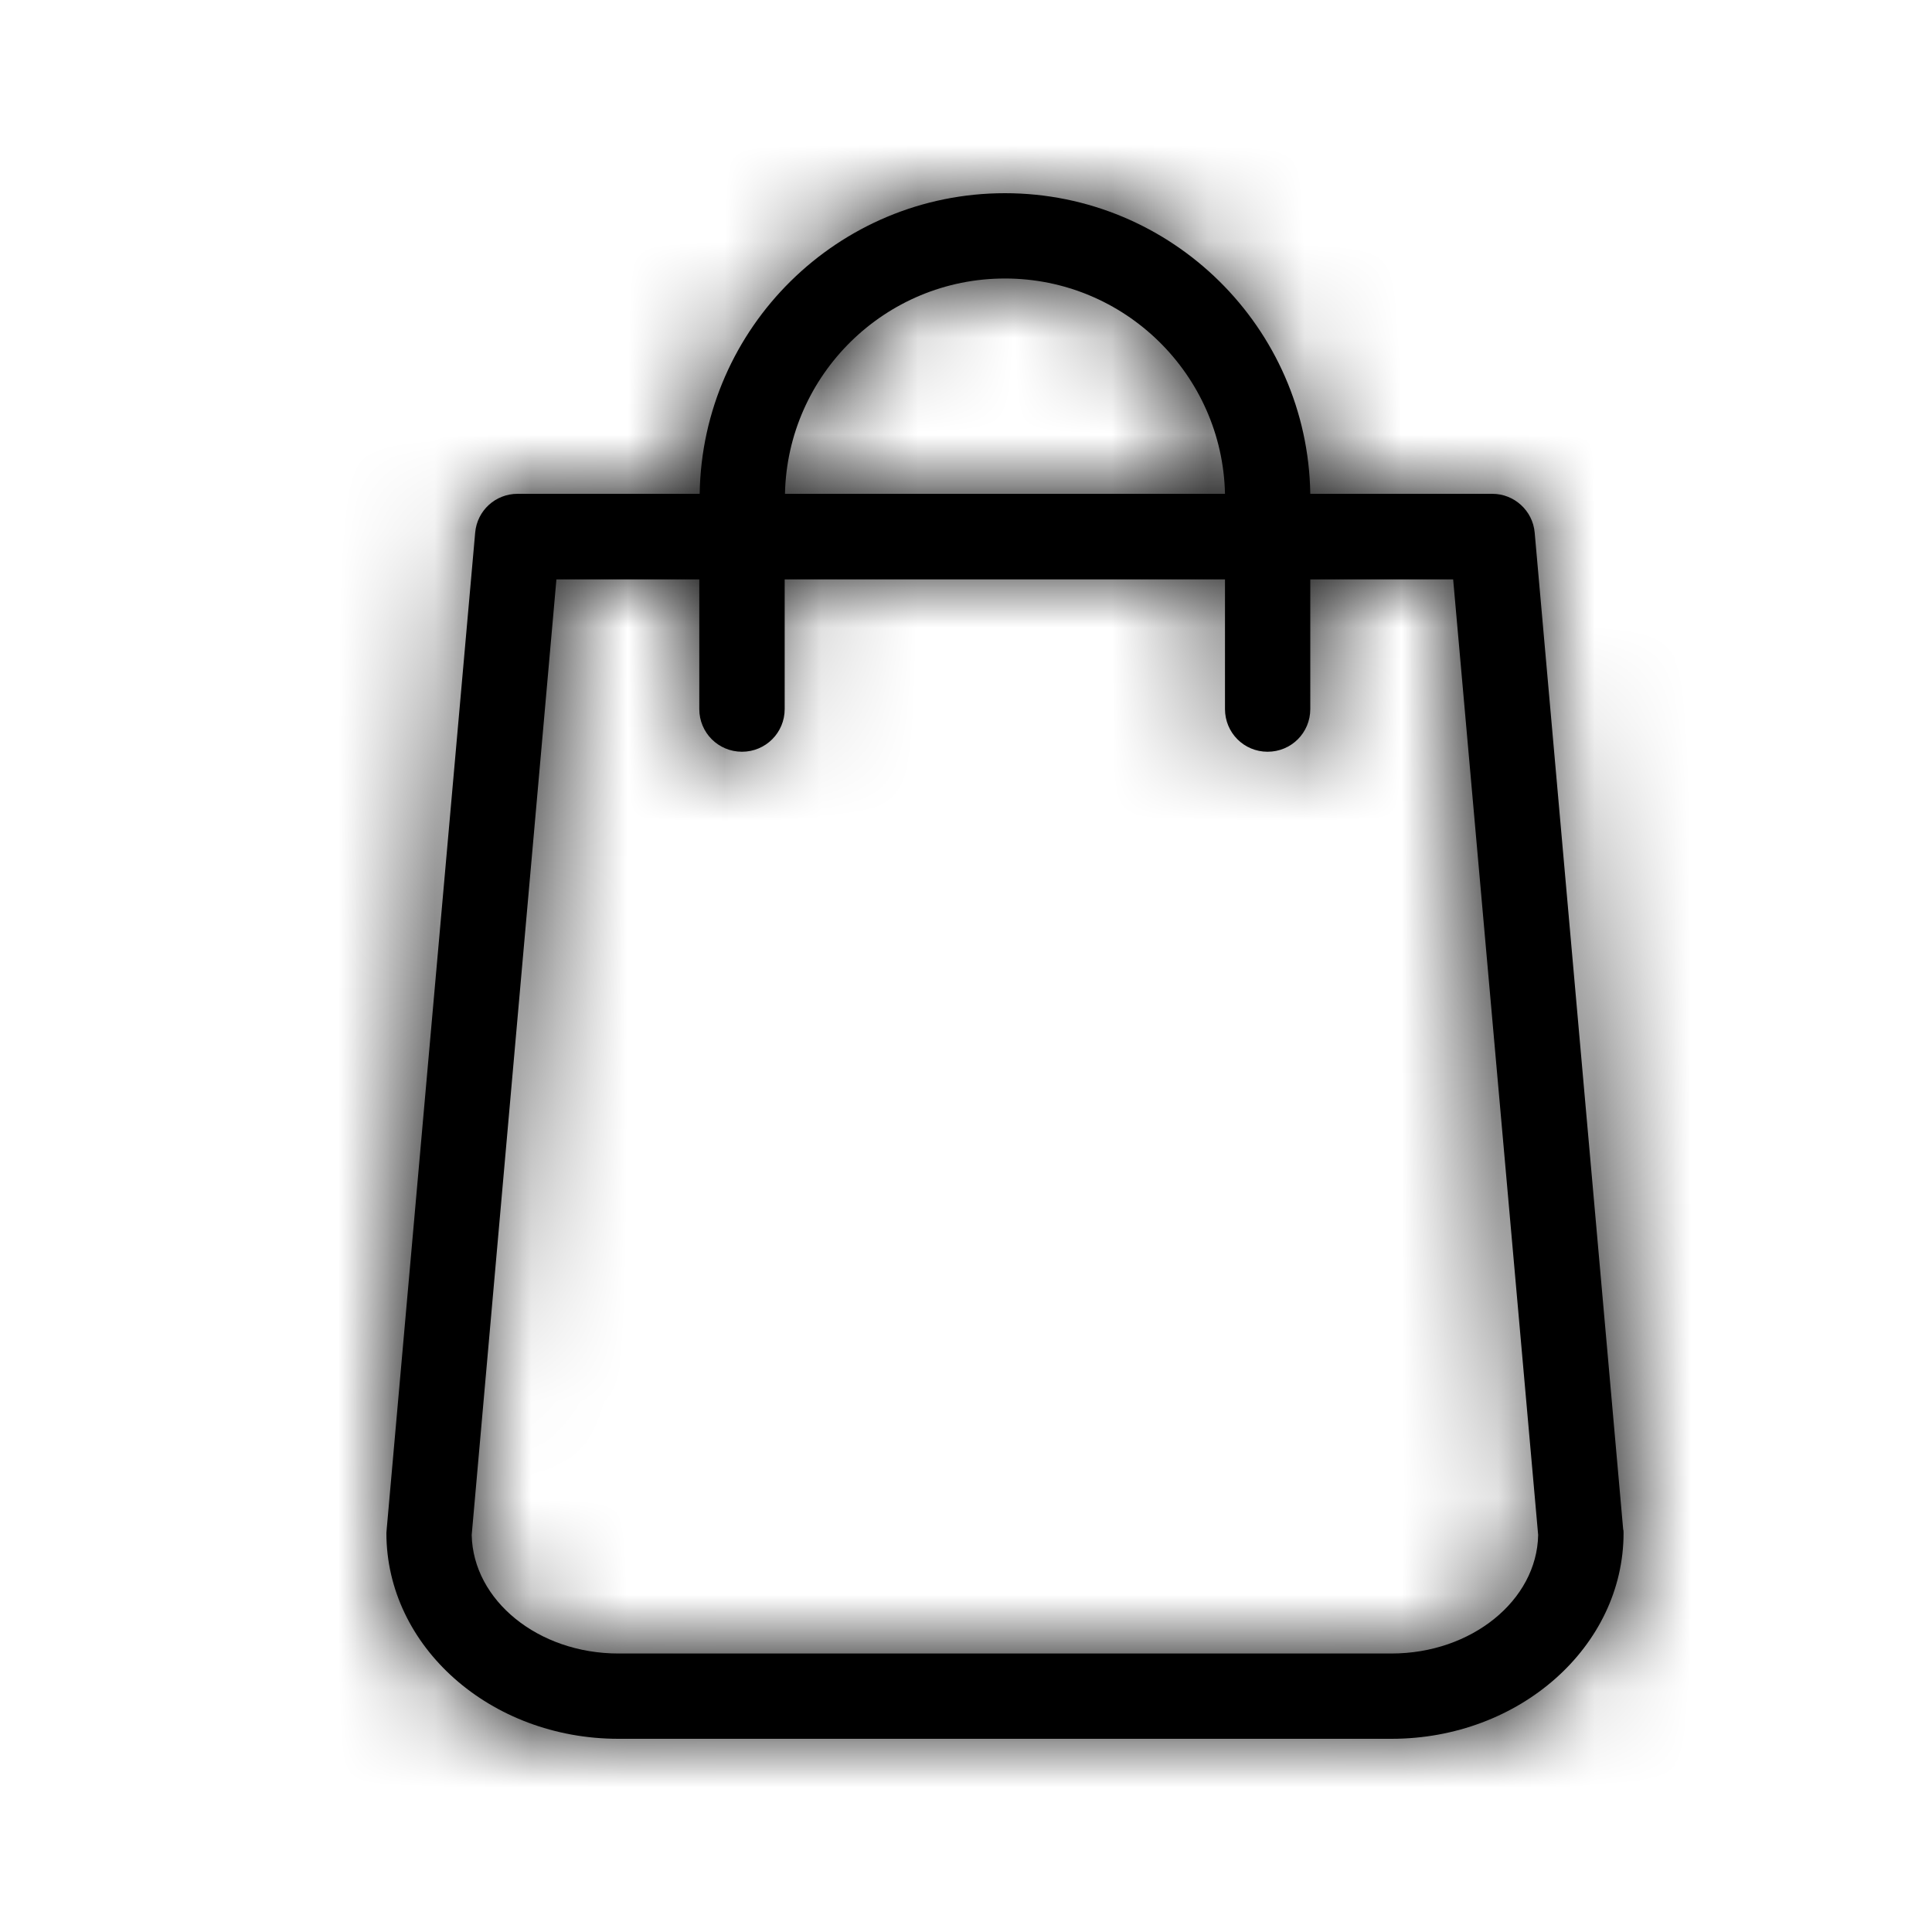
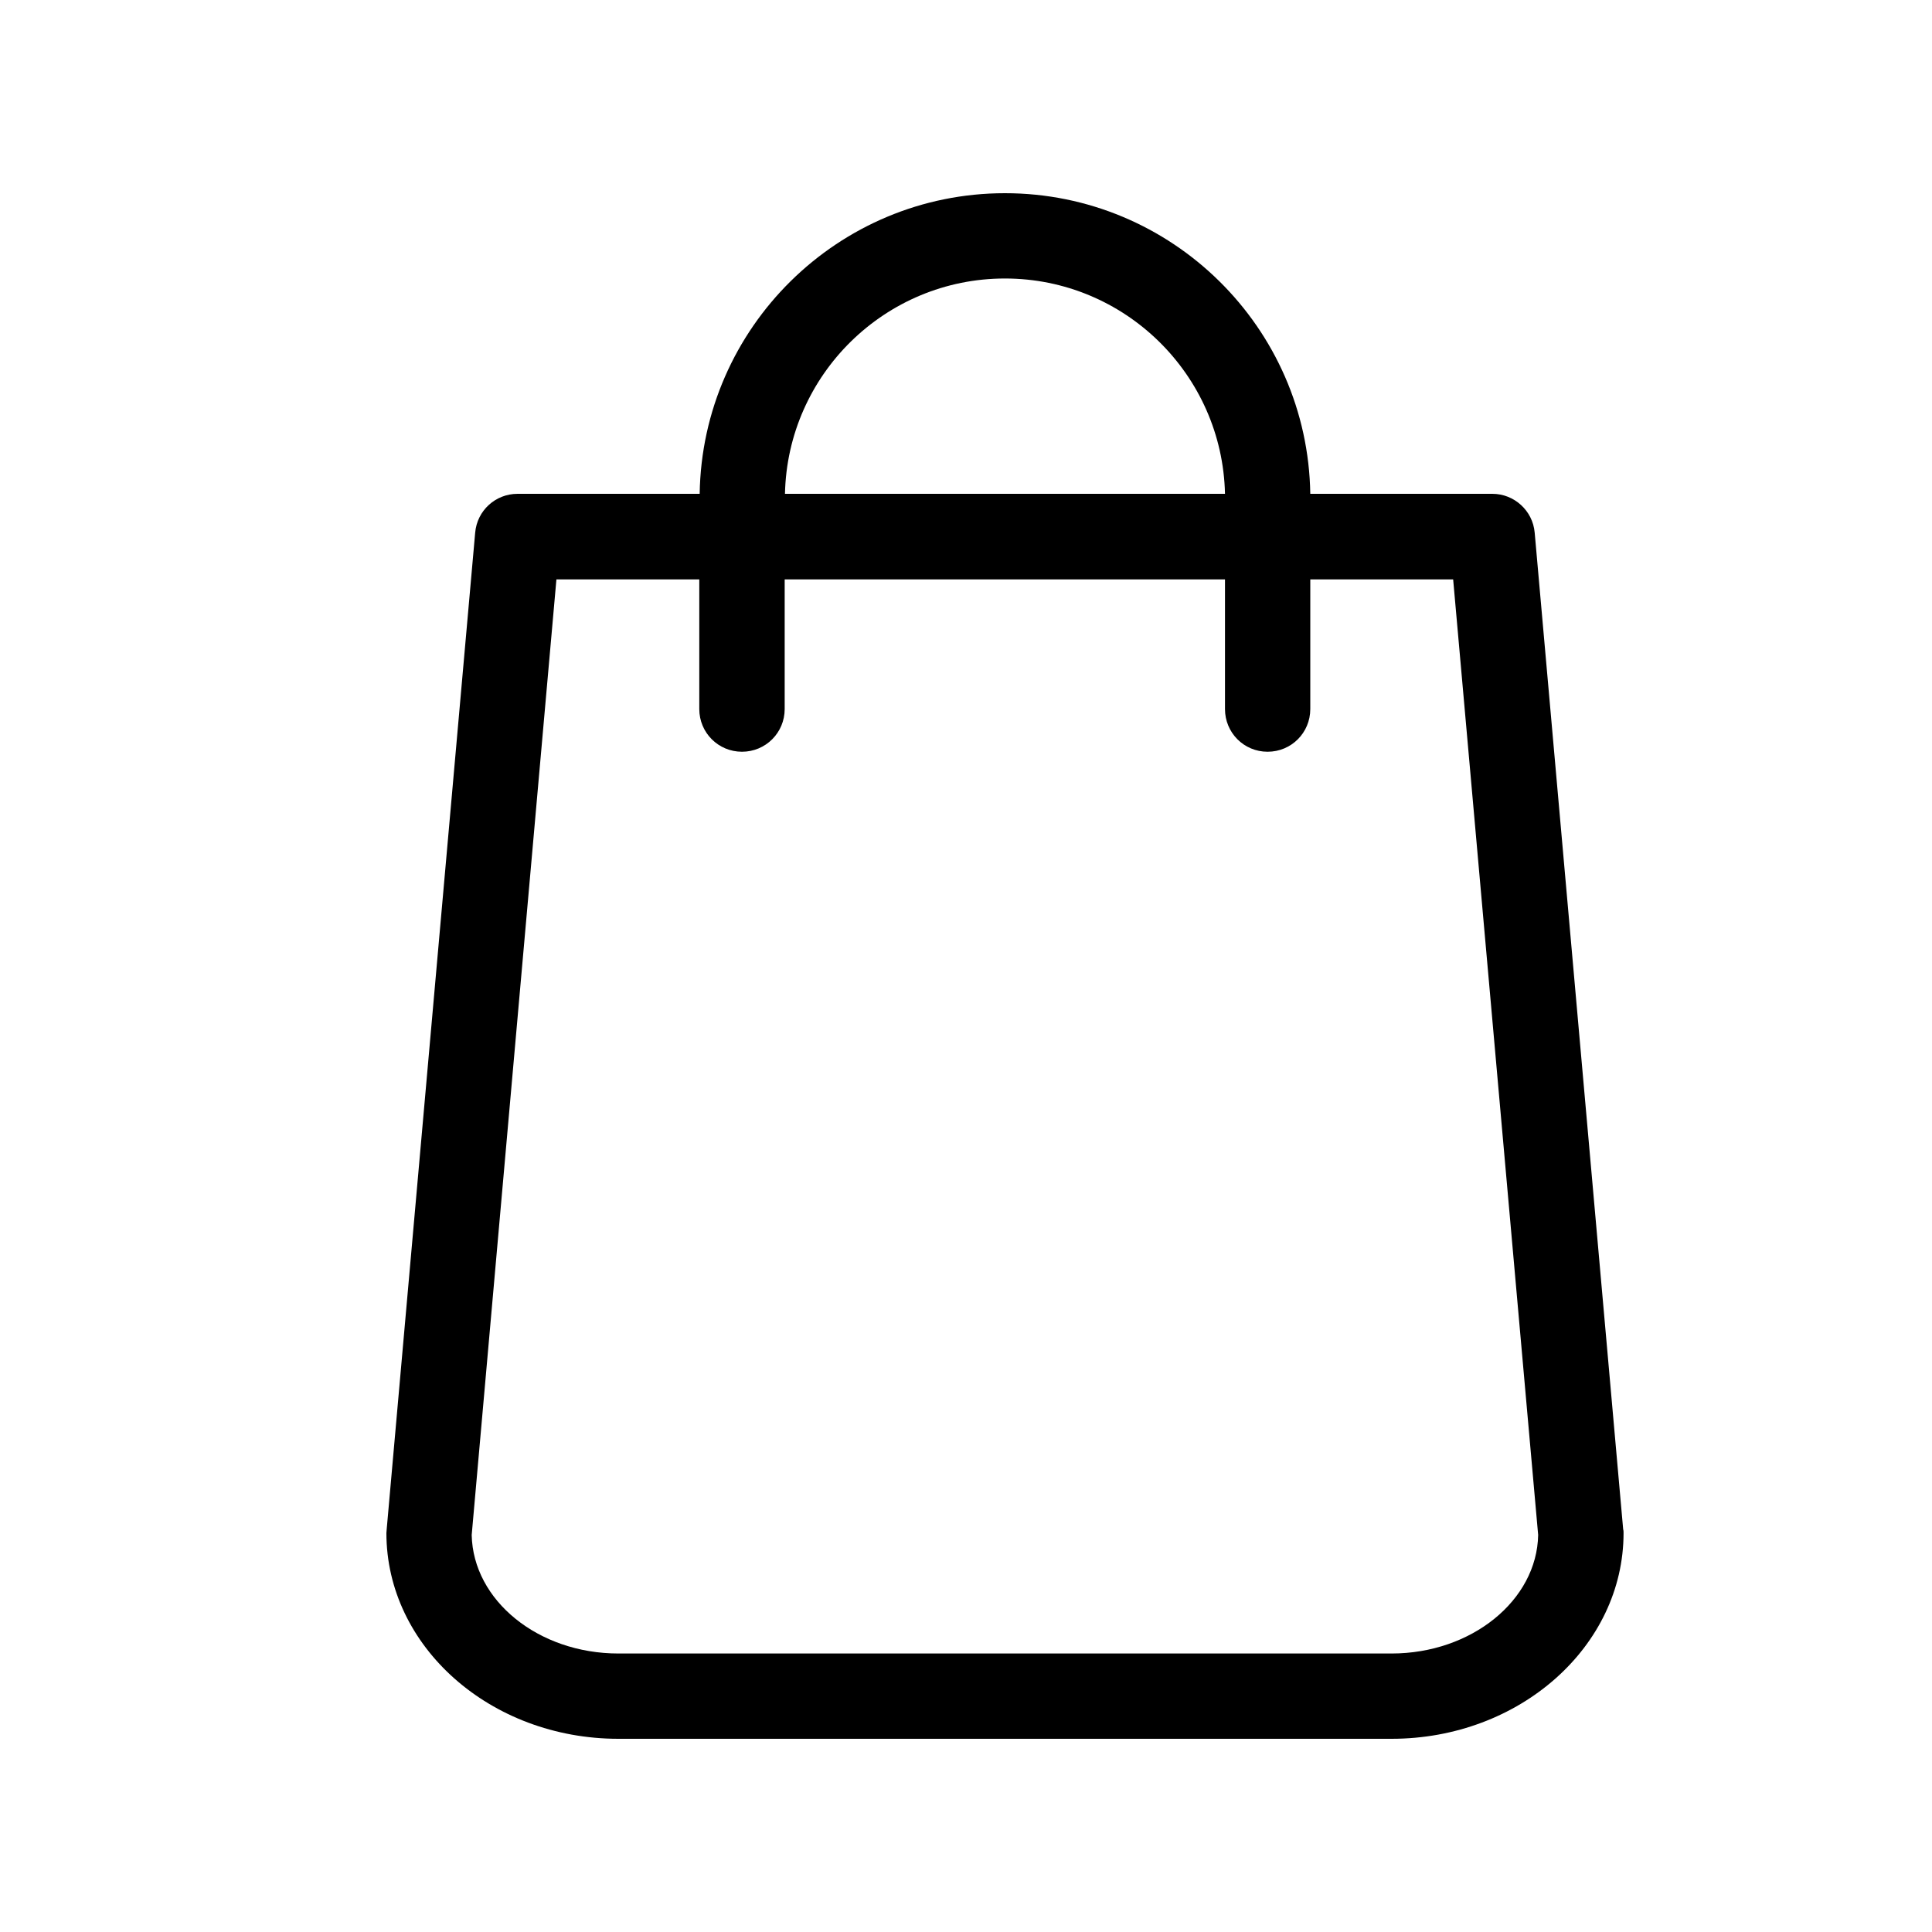
<svg xmlns="http://www.w3.org/2000/svg" xmlns:xlink="http://www.w3.org/1999/xlink" width="20px" height="20px" viewBox="0 0 20 20" version="1.1">
  <title>basket</title>
  <desc>Created with Sketch.</desc>
  <defs>
    <path d="M16.803,15.831 L15.887,5.514 C15.867,5.285 15.674,5.112 15.449,5.112 L13.564,5.112 C13.538,3.391 12.131,2 10.403,2 C8.676,2 7.269,3.391 7.243,5.112 L5.358,5.112 C5.129,5.112 4.939,5.285 4.919,5.514 L4.003,15.831 C4.003,15.844 4,15.857 4,15.87 C4,17.045 5.076,18 6.402,18 L14.405,18 C15.73,18 16.807,17.045 16.807,15.87 C16.807,15.857 16.807,15.844 16.803,15.831 Z M10.403,2.883 C11.643,2.883 12.654,3.878 12.681,5.112 L8.126,5.112 C8.152,3.878 9.163,2.883 10.403,2.883 Z M14.405,17.117 L6.402,17.117 C5.571,17.117 4.897,16.567 4.883,15.89 L5.76,5.998 L7.239,5.998 L7.239,7.34 C7.239,7.585 7.436,7.782 7.681,7.782 C7.926,7.782 8.123,7.585 8.123,7.34 L8.123,5.998 L12.681,5.998 L12.681,7.34 C12.681,7.585 12.877,7.782 13.122,7.782 C13.368,7.782 13.564,7.585 13.564,7.34 L13.564,5.998 L15.043,5.998 L15.923,15.89 C15.91,16.567 15.233,17.117 14.405,17.117 Z" id="path-1" />
  </defs>
  <g id="basket" stroke="none" stroke-width="1" fill="none" fill-rule="evenodd">
    <mask id="mask-2" fill="white">
      <use xlink:href="#path-1" />
    </mask>
    <use id="Shape" fill="#000000" fill-rule="nonzero" xlink:href="#path-1" />
    <g id="black" mask="url(#mask-2)" fill="#000000">
-       <rect x="0" y="0" width="20" height="20" />
-     </g>
+       </g>
  </g>
</svg>